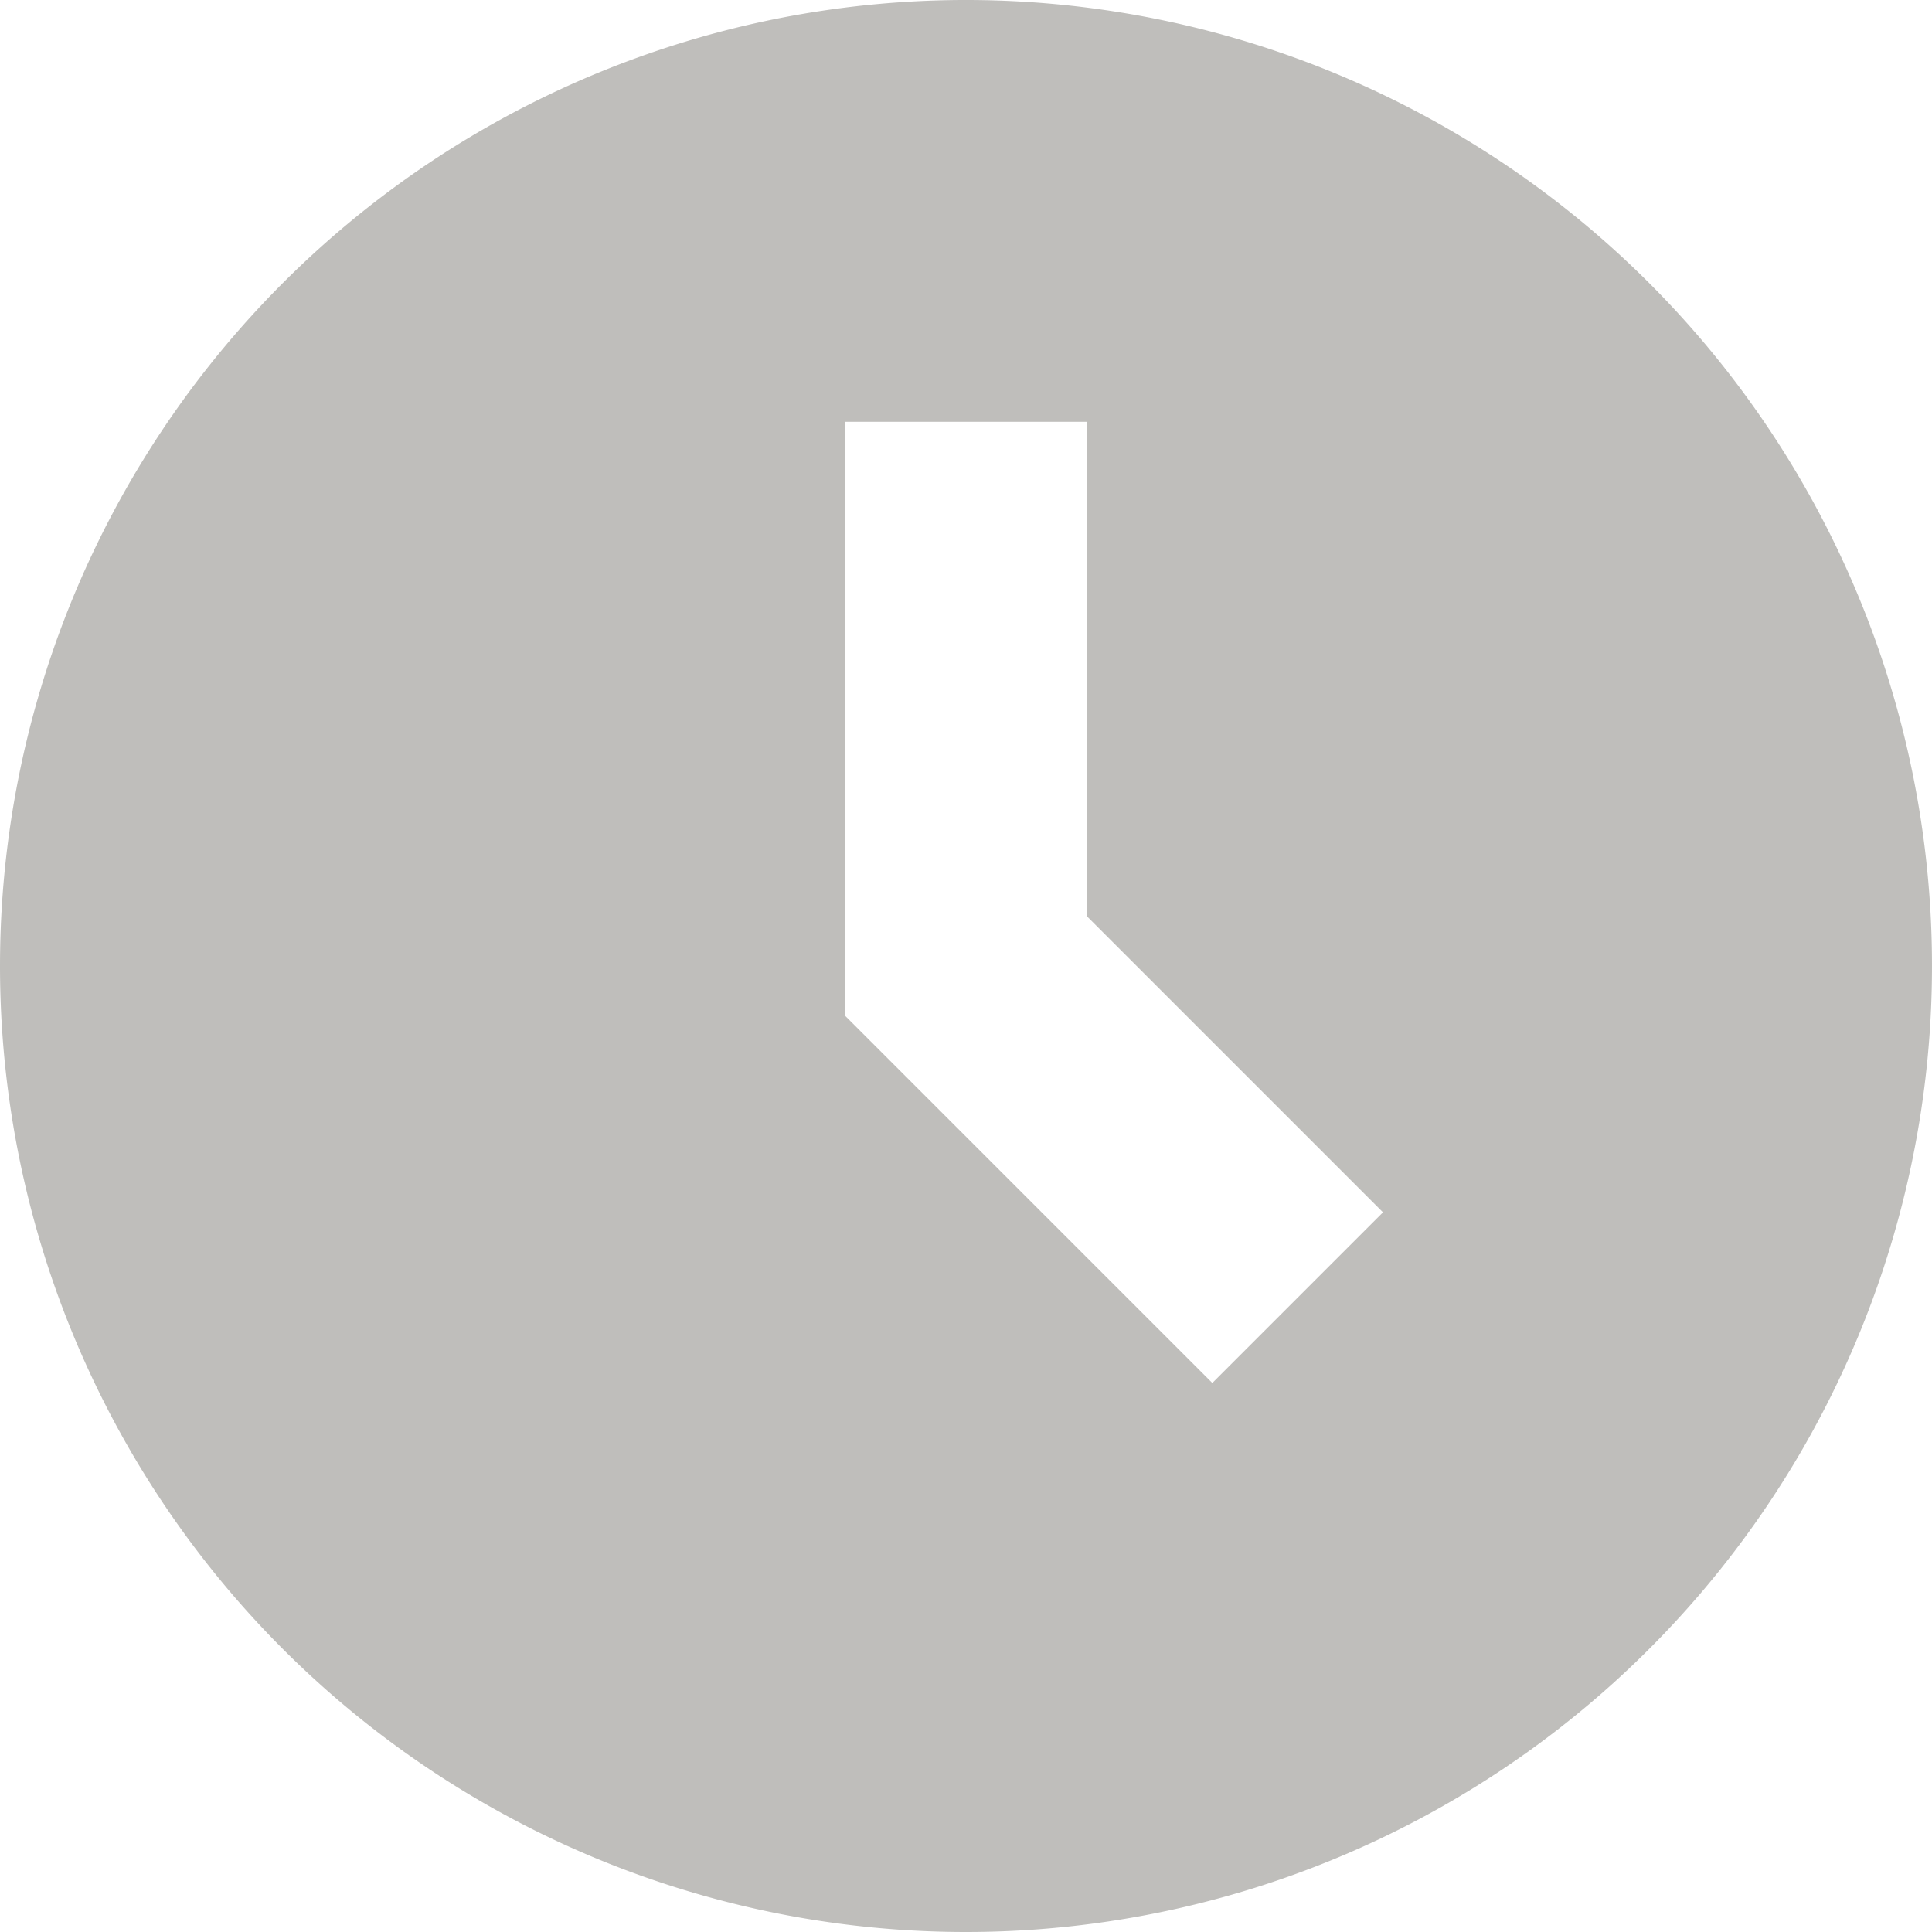
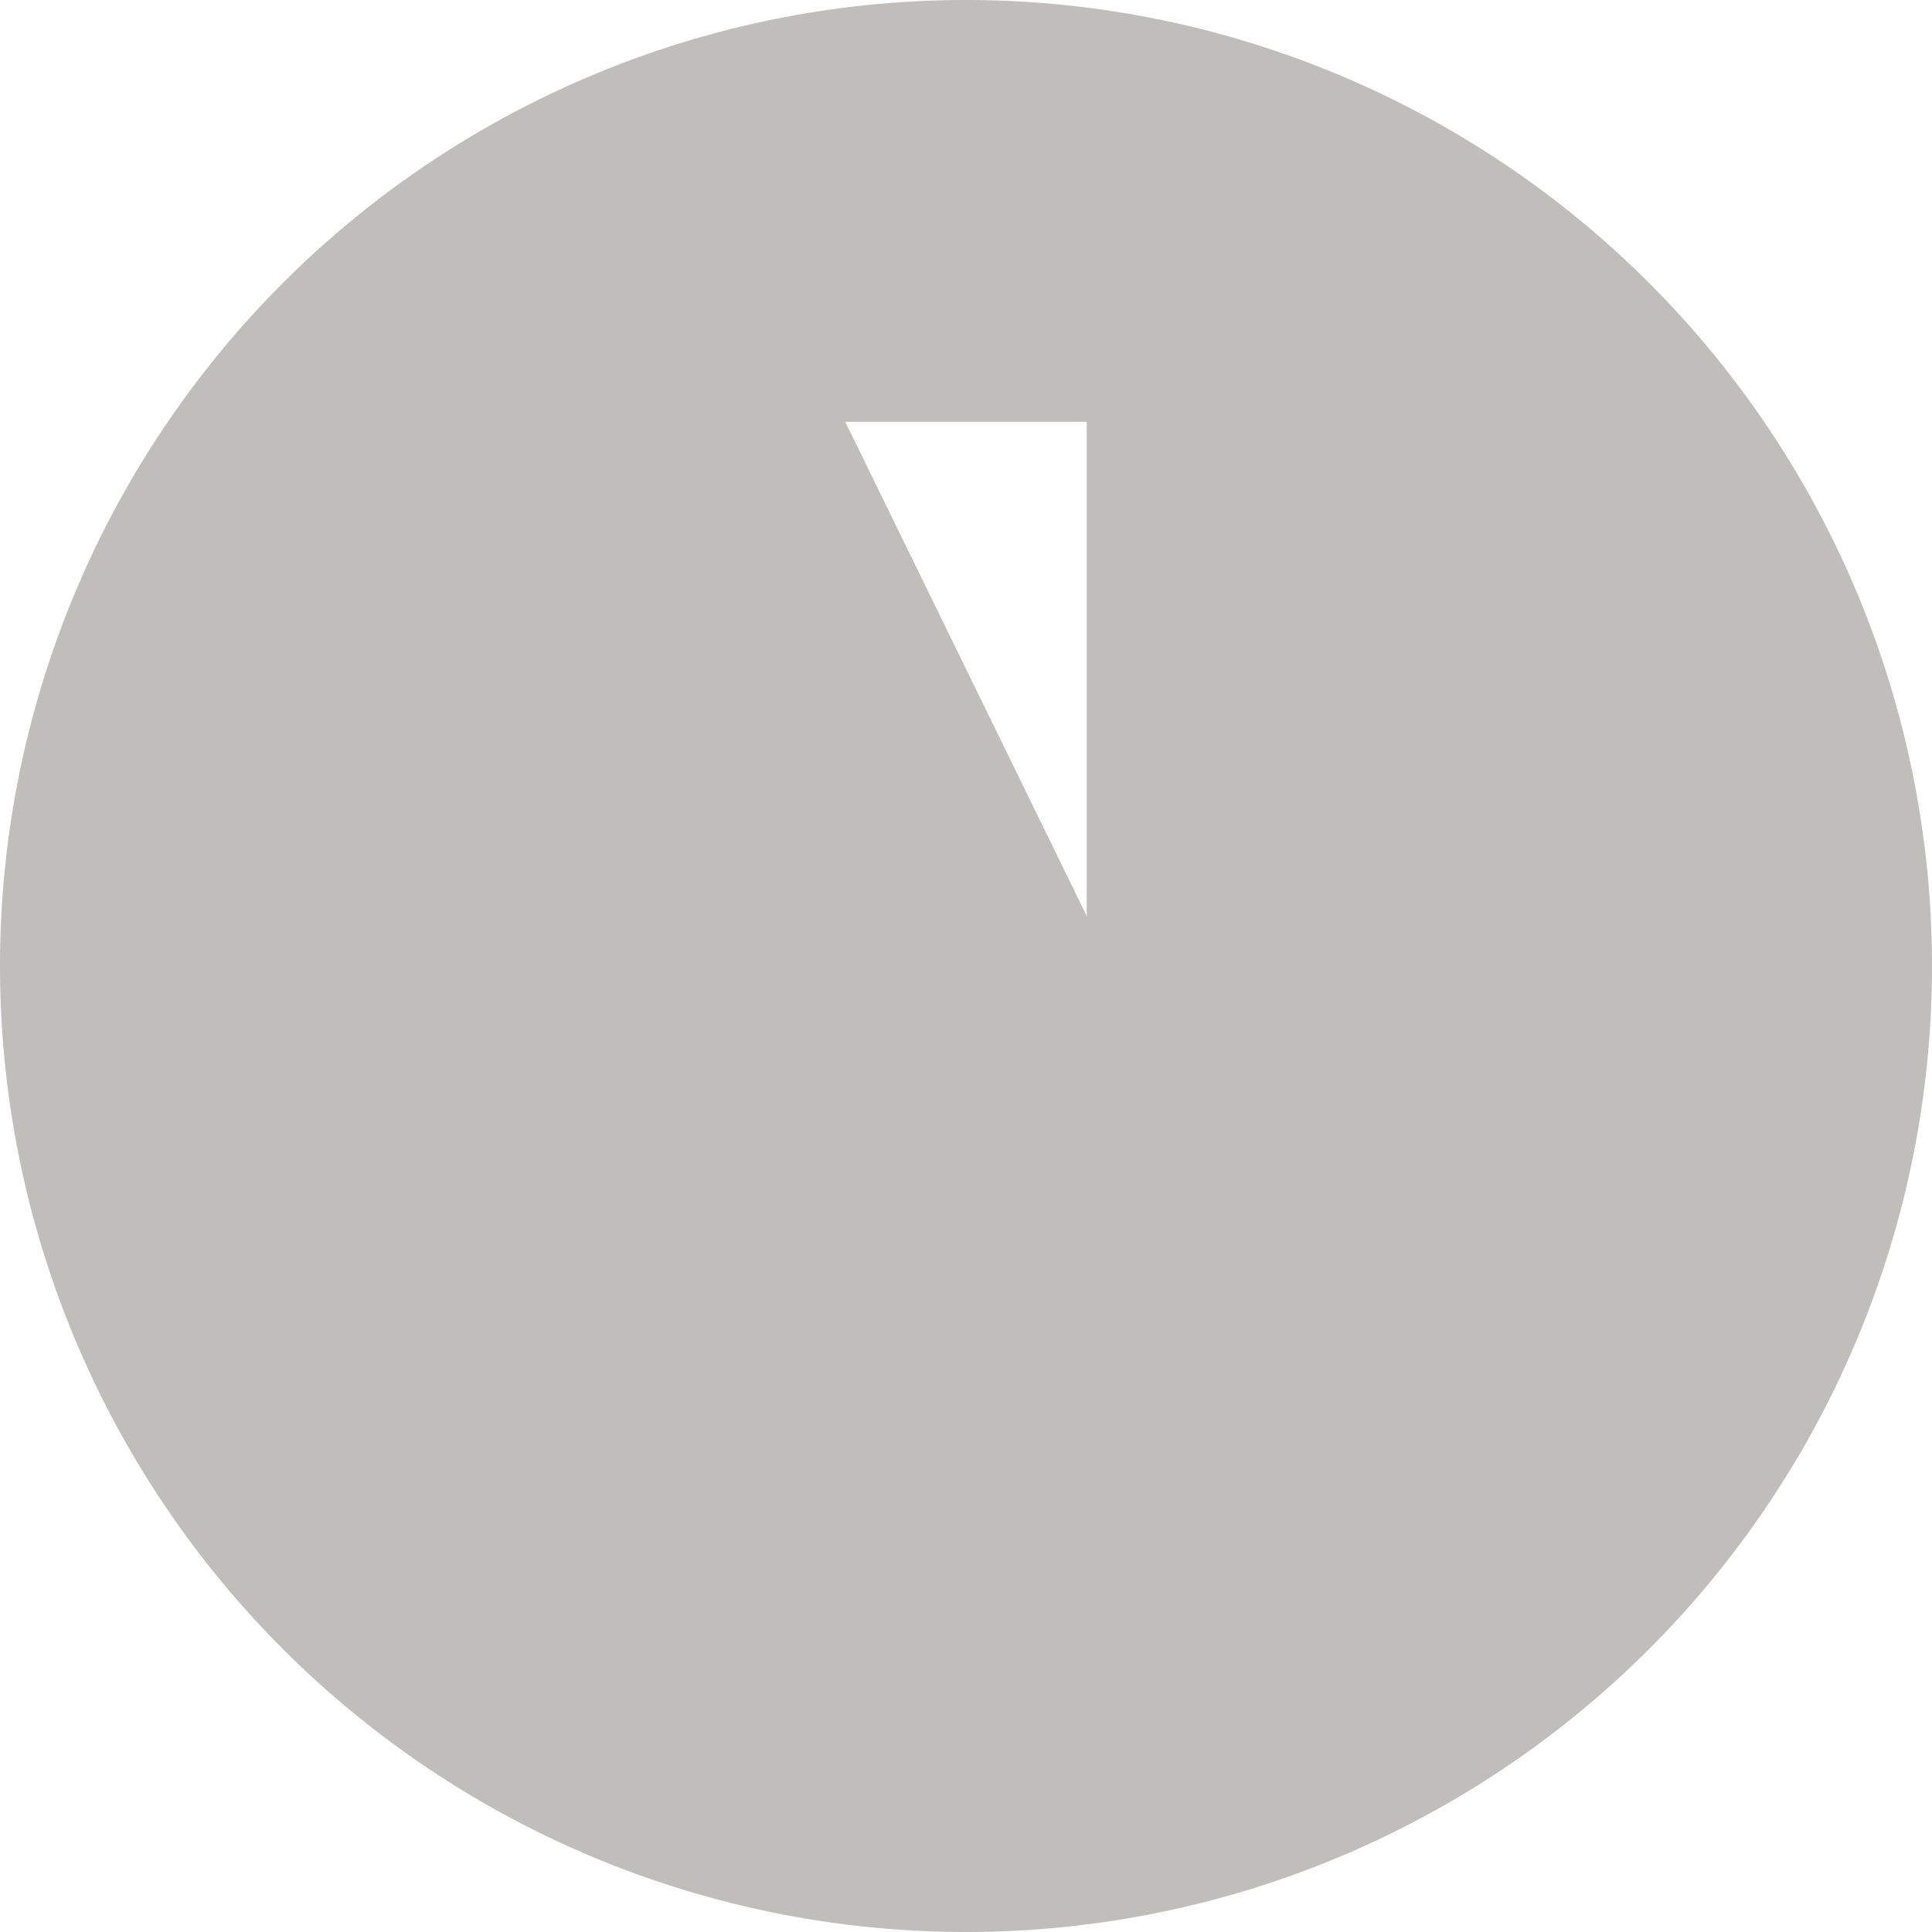
<svg xmlns="http://www.w3.org/2000/svg" viewBox="0 0 12 12" fill="#bfbebb">
-   <path data-name="icon-clock" d="M5.25 2.62h1.5v3.07l1.84 1.84-1.06 1.06-2.28-2.28zM6 12a6 6 0 1 0-6-6 6 6 0 0 0 6 6z" />
+   <path data-name="icon-clock" d="M5.25 2.62h1.5v3.07zM6 12a6 6 0 1 0-6-6 6 6 0 0 0 6 6z" />
</svg>